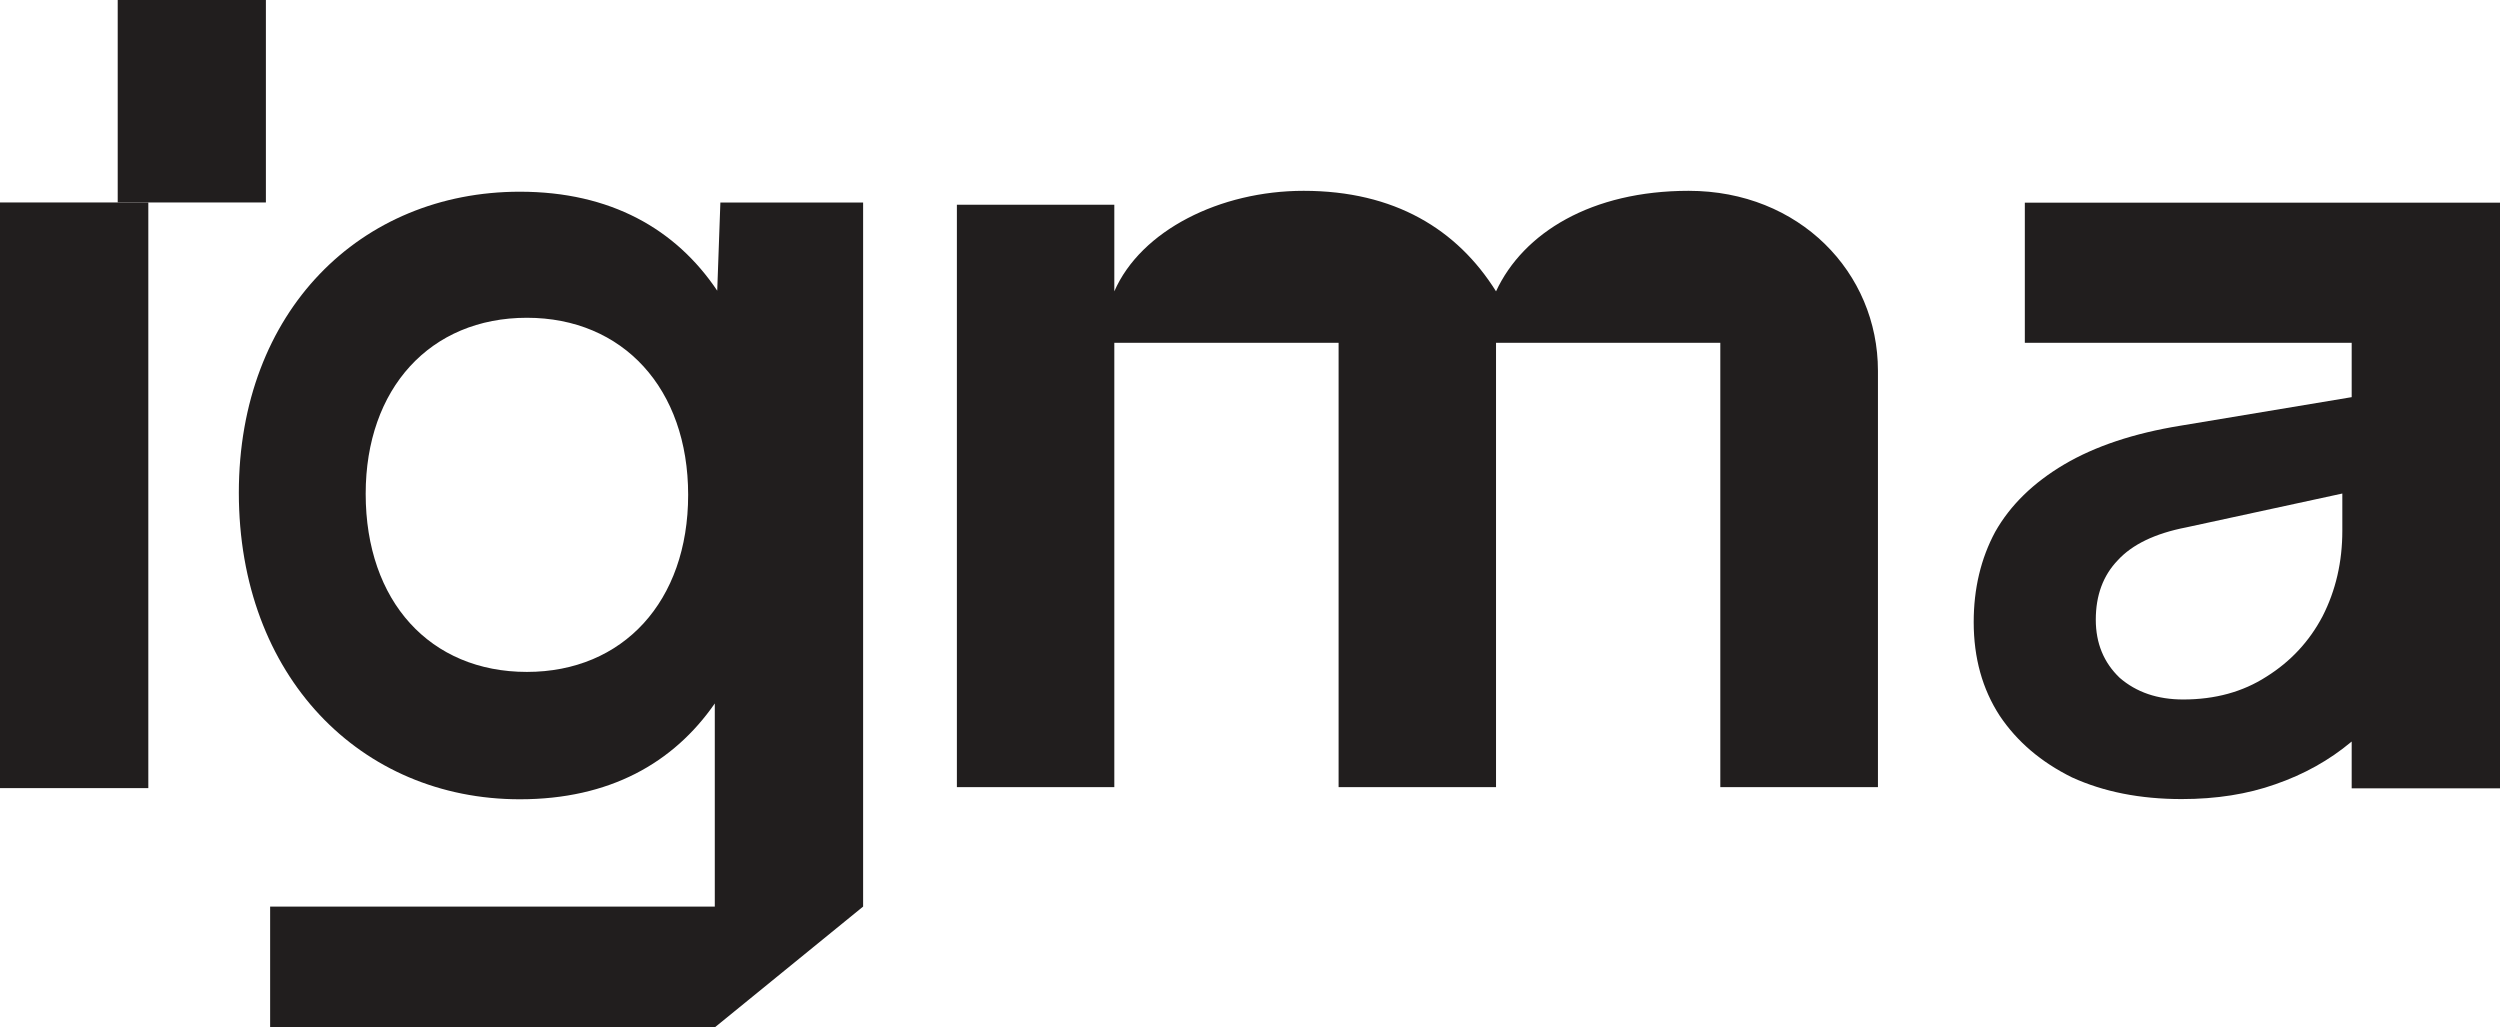
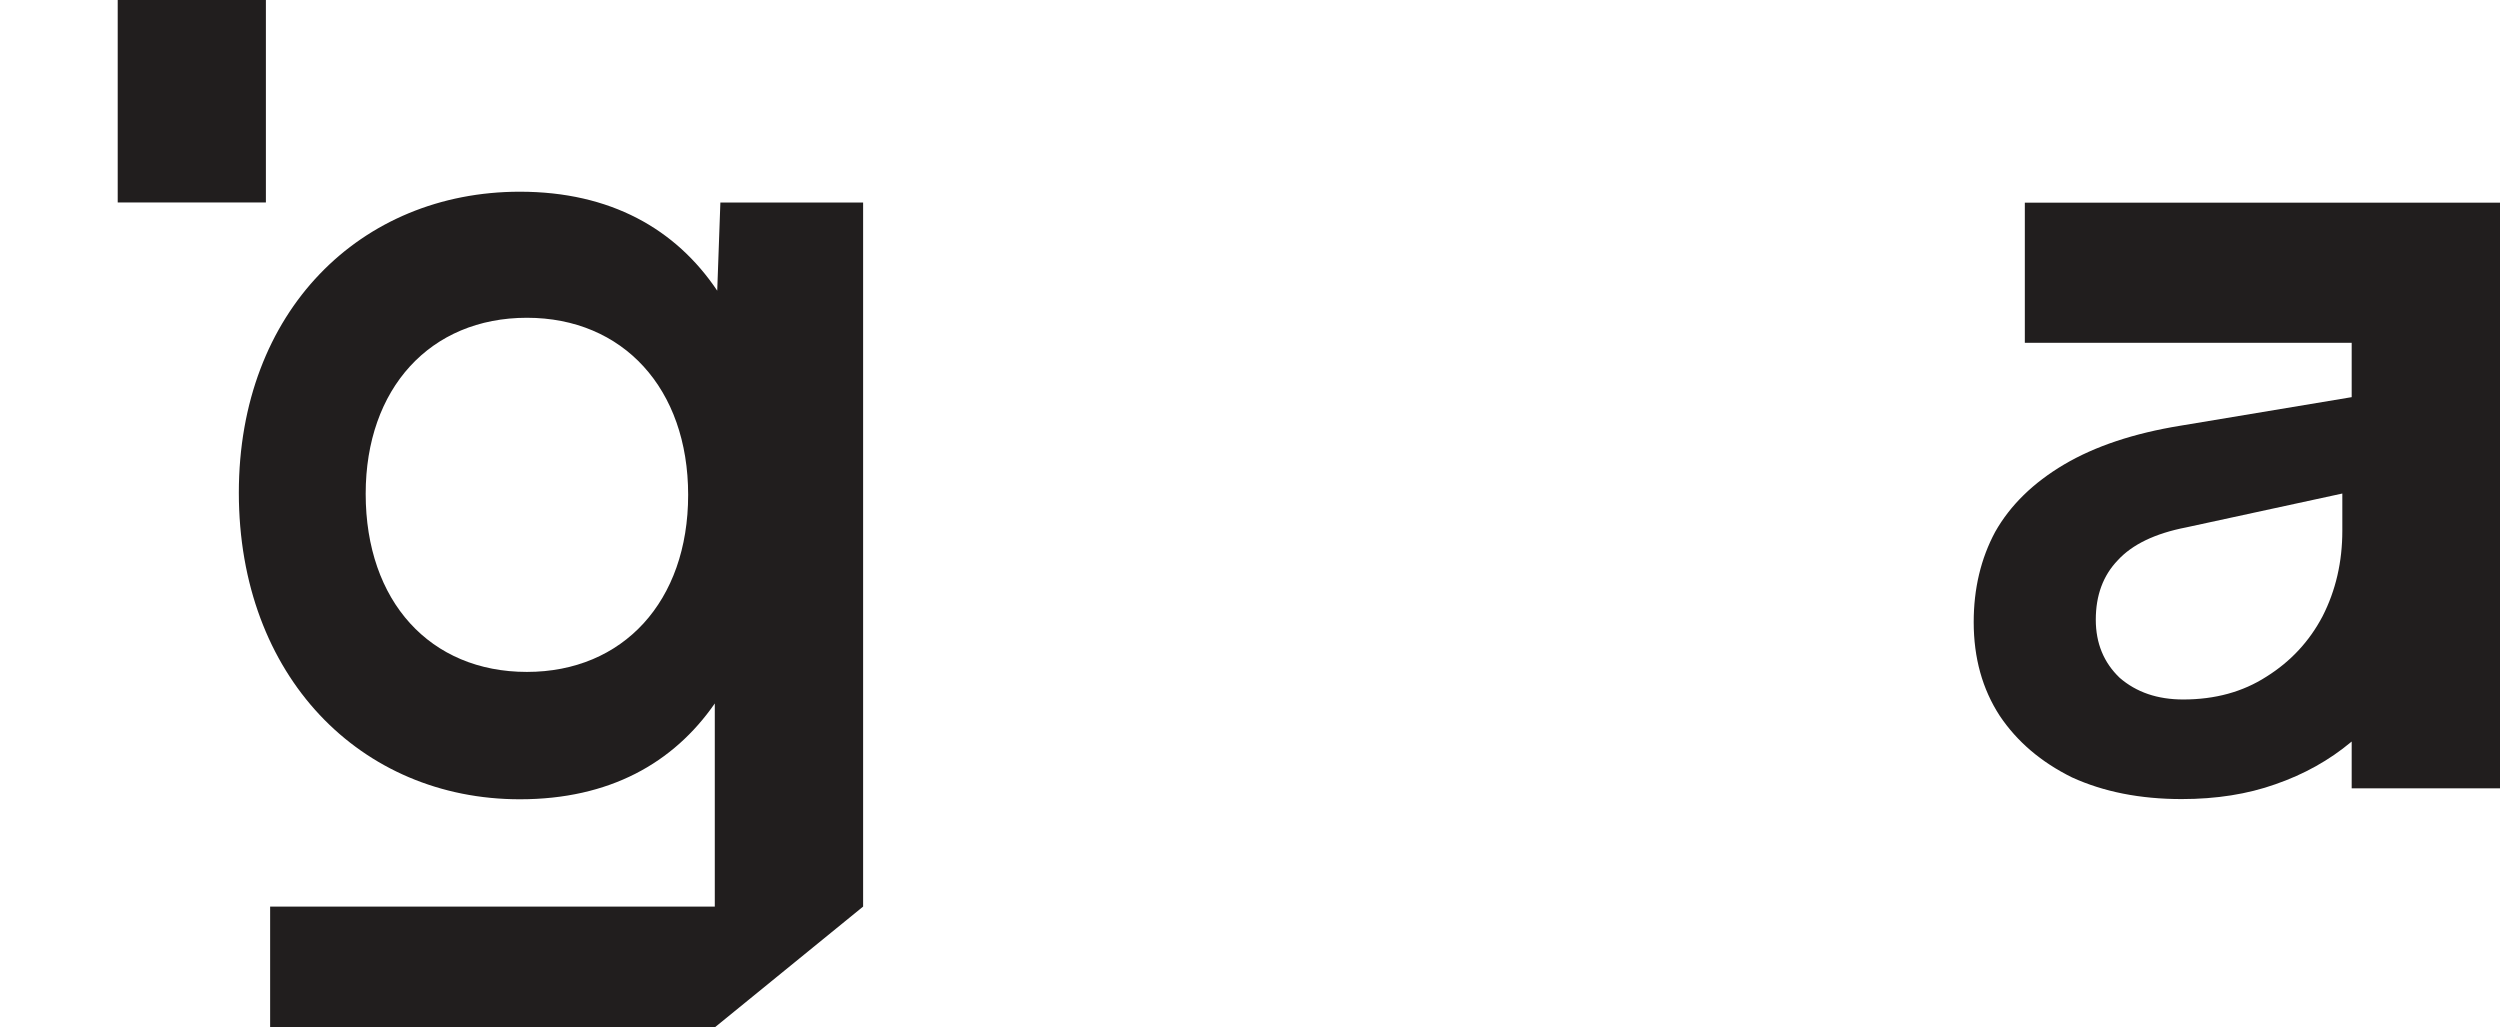
<svg xmlns="http://www.w3.org/2000/svg" width="73" height="30" viewBox="0 0 73 30" fill="none">
  <path d="M21.035 5.913L20.943 8.488C19.733 6.684 17.822 5.598 15.179 5.598C10.532 5.598 6.974 9.085 6.974 14.387C6.974 19.75 10.532 23.339 15.179 23.339C17.792 23.339 19.663 22.285 20.872 20.541V26.472H7.888V30H20.871L25.203 26.472V5.913H21.035ZM15.386 19.62C12.56 19.62 10.678 17.562 10.678 14.419C10.678 11.347 12.559 9.279 15.386 9.279C18.192 9.279 20.094 11.347 20.094 14.45C20.094 17.561 18.193 19.62 15.386 19.62Z" fill="#211E1E" />
-   <path d="M49.309 5.572C46.475 5.572 44.48 6.793 43.684 8.507C42.552 6.697 40.719 5.572 38.066 5.572C35.63 5.572 33.317 6.724 32.538 8.507V5.979H27.941V22.985H32.538V10.009H39.087V22.985H43.684V10.009H50.233V22.985H54.836V10.828C54.836 7.956 52.542 5.572 49.309 5.572Z" fill="#211E1E" />
-   <path d="M0 5.912V23.013H4.331V5.912H0Z" fill="#211E1E" />
  <path d="M7.764 0H3.437V5.912H7.764V0Z" fill="#211E1E" />
  <path fill-rule="evenodd" clip-rule="evenodd" d="M59.125 5.917V10.009H68.669V11.597L63.671 12.43C62.307 12.652 61.174 13.03 60.272 13.563C59.37 14.097 58.699 14.753 58.259 15.531C57.841 16.309 57.632 17.187 57.632 18.165C57.632 19.21 57.885 20.121 58.391 20.899C58.897 21.655 59.601 22.255 60.503 22.7C61.427 23.122 62.494 23.333 63.704 23.333C64.716 23.333 65.629 23.189 66.442 22.9C67.278 22.611 68.015 22.199 68.653 21.666C68.659 21.662 68.664 21.657 68.669 21.653V23.019H73V5.917H59.125ZM63.84 15.399L68.396 14.411V15.498C68.396 16.408 68.204 17.241 67.819 17.995C67.434 18.727 66.888 19.316 66.179 19.759C65.49 20.203 64.68 20.425 63.749 20.425C62.999 20.425 62.382 20.214 61.896 19.793C61.43 19.349 61.197 18.783 61.197 18.095C61.197 17.385 61.41 16.808 61.835 16.364C62.26 15.898 62.929 15.576 63.84 15.399Z" fill="#211E1E" />
</svg>